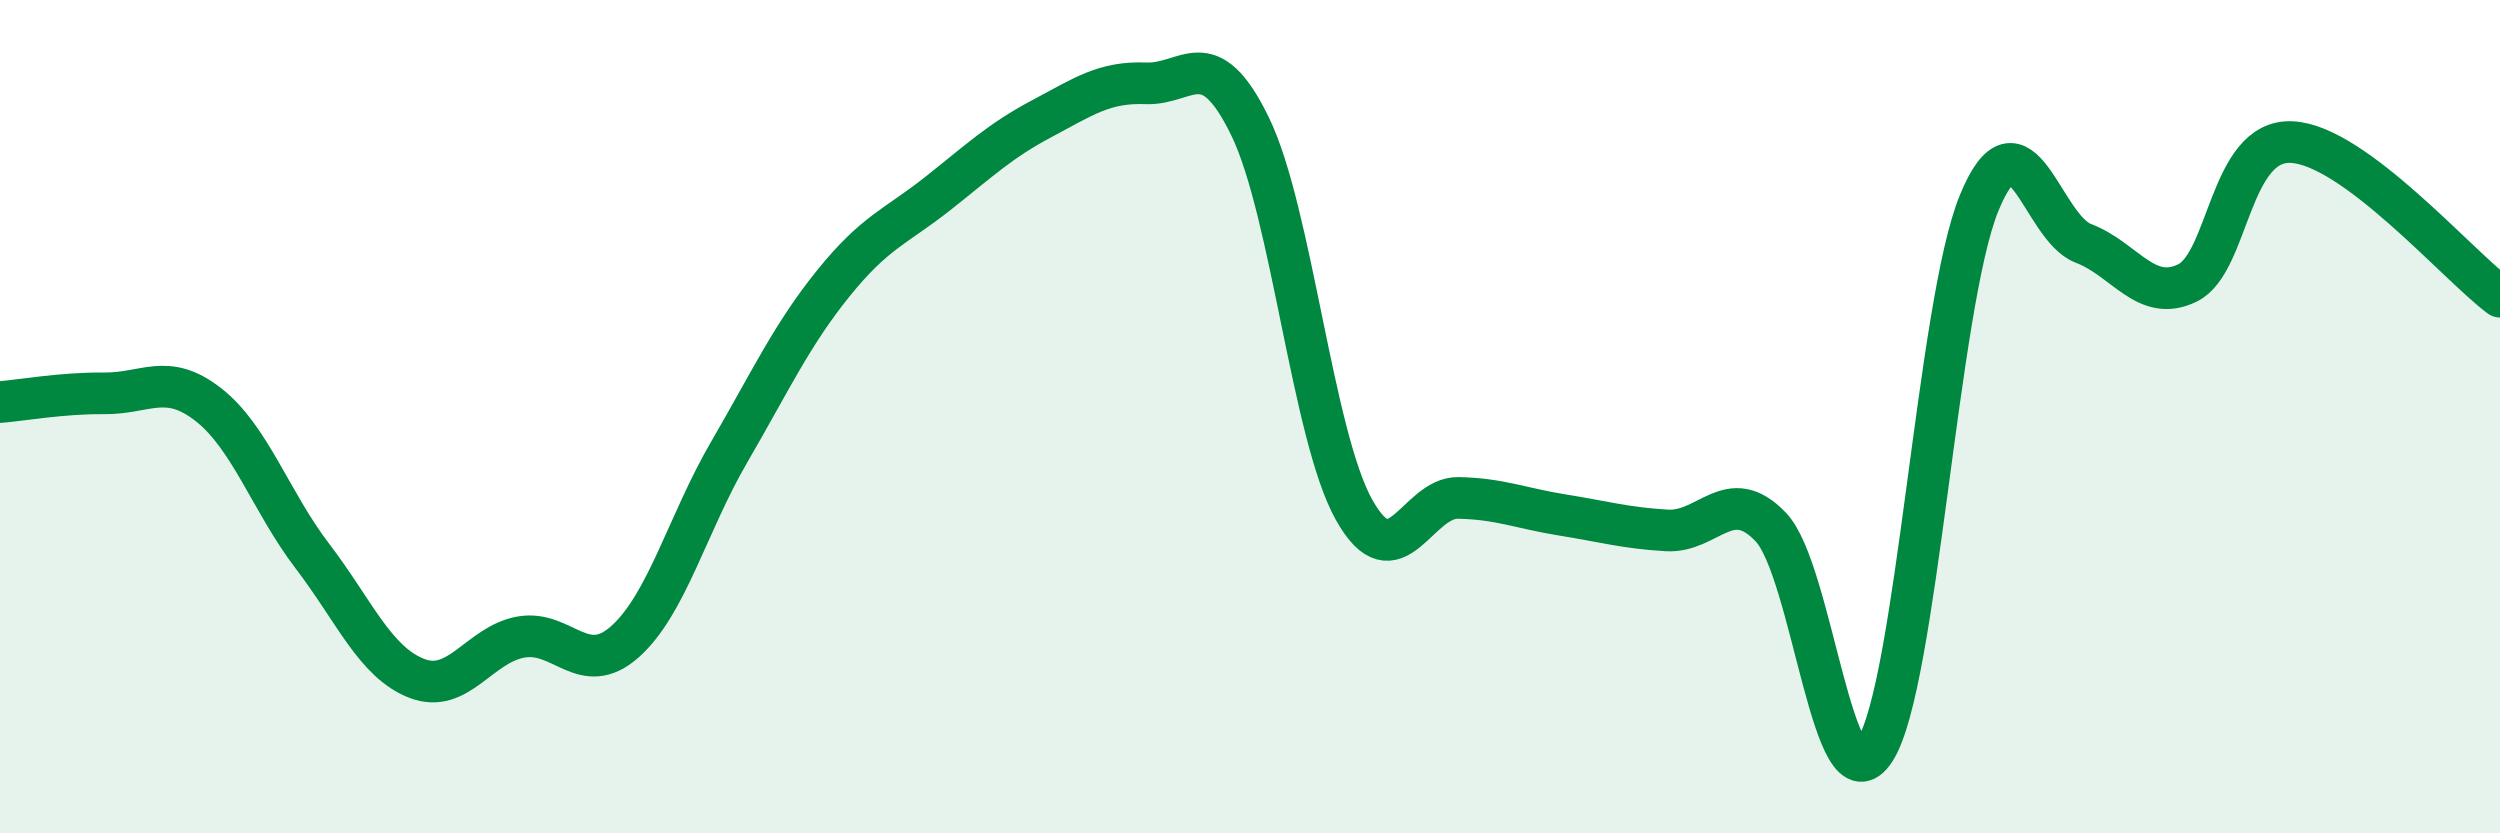
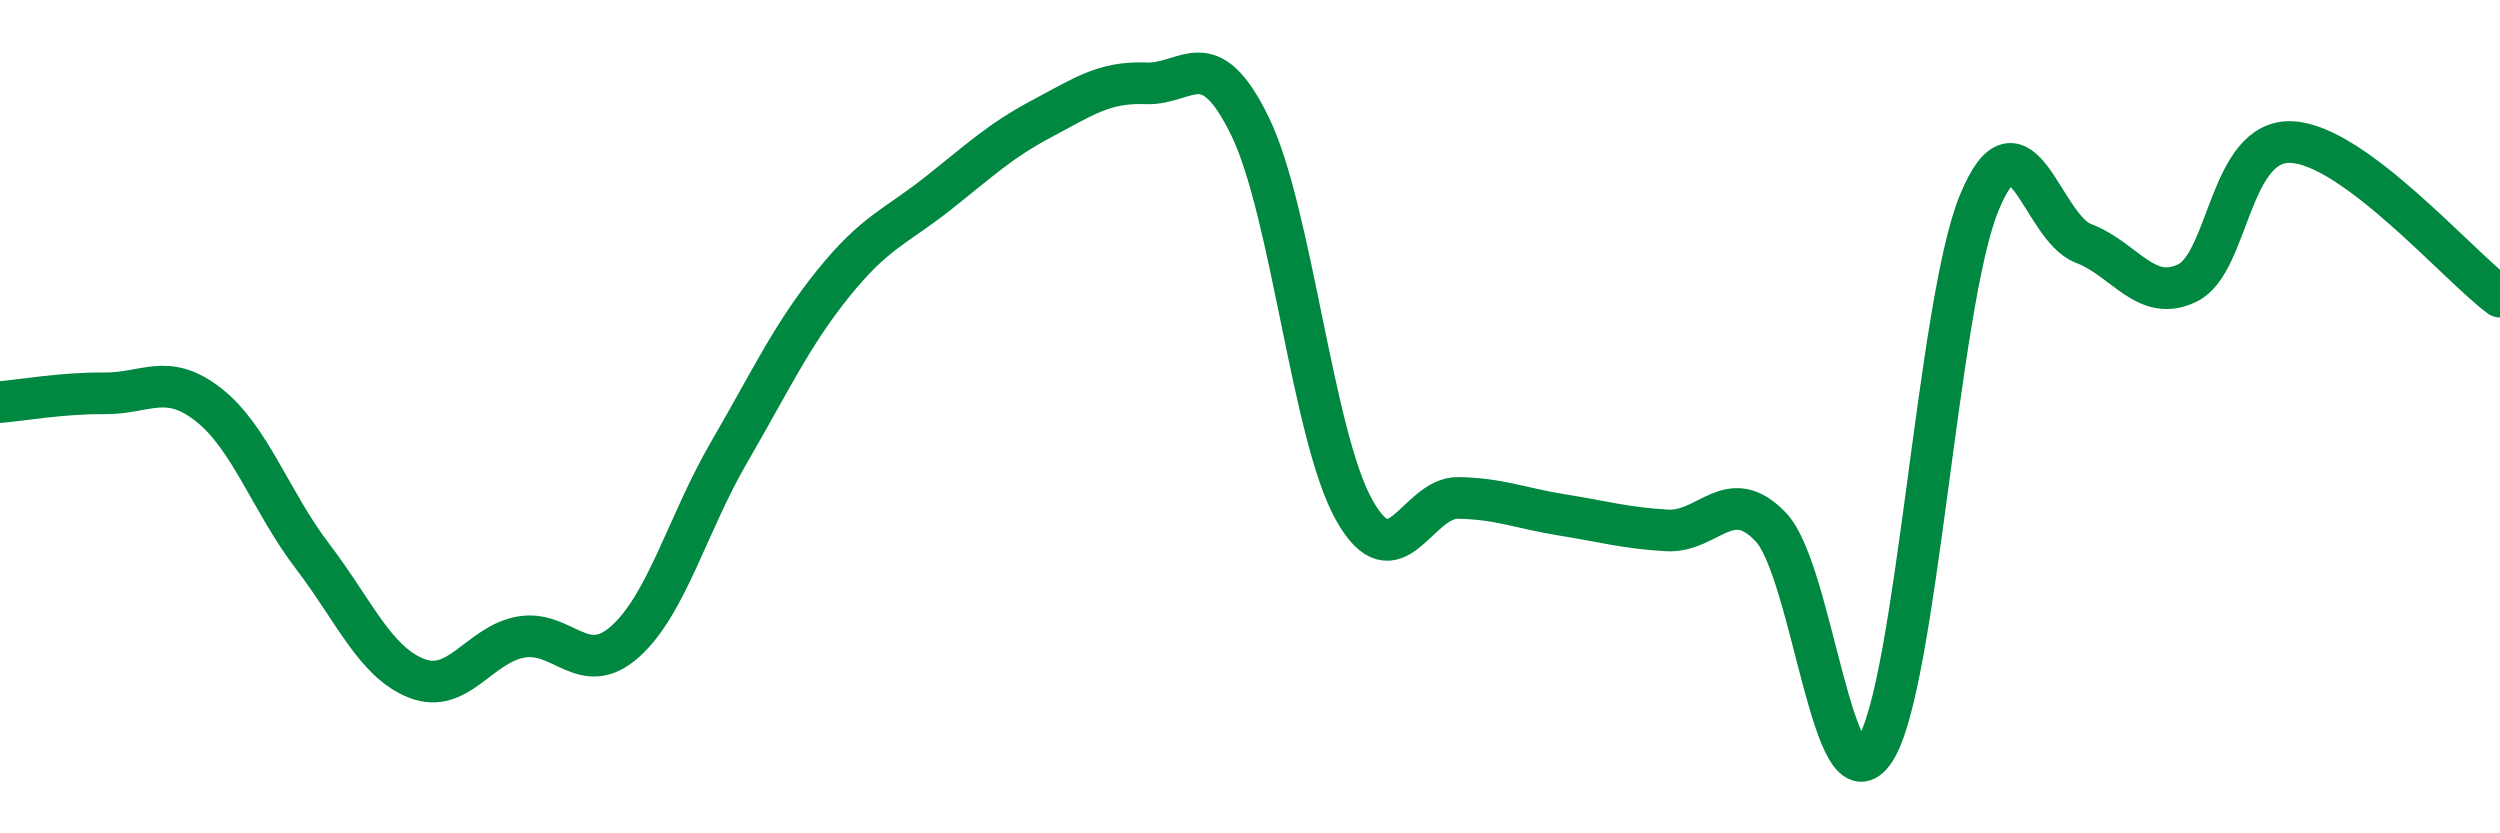
<svg xmlns="http://www.w3.org/2000/svg" width="60" height="20" viewBox="0 0 60 20">
-   <path d="M 0,9.65 C 0.5,9.61 1.5,9.43 2.5,9.44 C 3.5,9.45 4,8.93 5,9.71 C 6,10.49 6.5,12.04 7.5,13.35 C 8.5,14.66 9,15.89 10,16.28 C 11,16.67 11.5,15.47 12.5,15.29 C 13.5,15.11 14,16.29 15,15.4 C 16,14.51 16.5,12.57 17.5,10.85 C 18.5,9.13 19,8.04 20,6.8 C 21,5.56 21.5,5.44 22.5,4.65 C 23.5,3.86 24,3.38 25,2.85 C 26,2.32 26.5,1.96 27.5,2 C 28.5,2.04 29,0.98 30,3.03 C 31,5.08 31.5,10.46 32.5,12.24 C 33.5,14.02 34,11.93 35,11.95 C 36,11.97 36.5,12.2 37.5,12.36 C 38.5,12.52 39,12.67 40,12.73 C 41,12.79 41.5,11.6 42.5,12.65 C 43.5,13.7 44,19.56 45,18 C 46,16.44 46.5,7.3 47.5,4.87 C 48.5,2.44 49,5.46 50,5.84 C 51,6.22 51.5,7.28 52.5,6.79 C 53.5,6.3 53.5,3.34 55,3.41 C 56.5,3.48 59,6.38 60,7.12L60 20L0 20Z" fill="#008740" opacity="0.1" stroke-linecap="round" stroke-linejoin="round" />
  <path d="M 0,9.65 C 0.5,9.61 1.5,9.43 2.5,9.44 C 3.5,9.45 4,8.93 5,9.71 C 6,10.49 6.5,12.04 7.5,13.35 C 8.5,14.66 9,15.89 10,16.28 C 11,16.67 11.5,15.47 12.5,15.29 C 13.5,15.11 14,16.29 15,15.4 C 16,14.51 16.5,12.57 17.5,10.85 C 18.5,9.13 19,8.04 20,6.8 C 21,5.56 21.5,5.44 22.5,4.65 C 23.5,3.86 24,3.38 25,2.85 C 26,2.32 26.5,1.96 27.5,2 C 28.5,2.04 29,0.98 30,3.03 C 31,5.08 31.5,10.46 32.5,12.24 C 33.5,14.02 34,11.93 35,11.95 C 36,11.97 36.5,12.2 37.5,12.36 C 38.5,12.52 39,12.67 40,12.73 C 41,12.79 41.5,11.6 42.5,12.65 C 43.5,13.7 44,19.56 45,18 C 46,16.44 46.5,7.3 47.5,4.87 C 48.5,2.44 49,5.46 50,5.84 C 51,6.22 51.5,7.28 52.5,6.79 C 53.5,6.3 53.5,3.34 55,3.41 C 56.5,3.48 59,6.38 60,7.12" stroke="#008740" stroke-width="1" fill="none" stroke-linecap="round" stroke-linejoin="round" />
</svg>